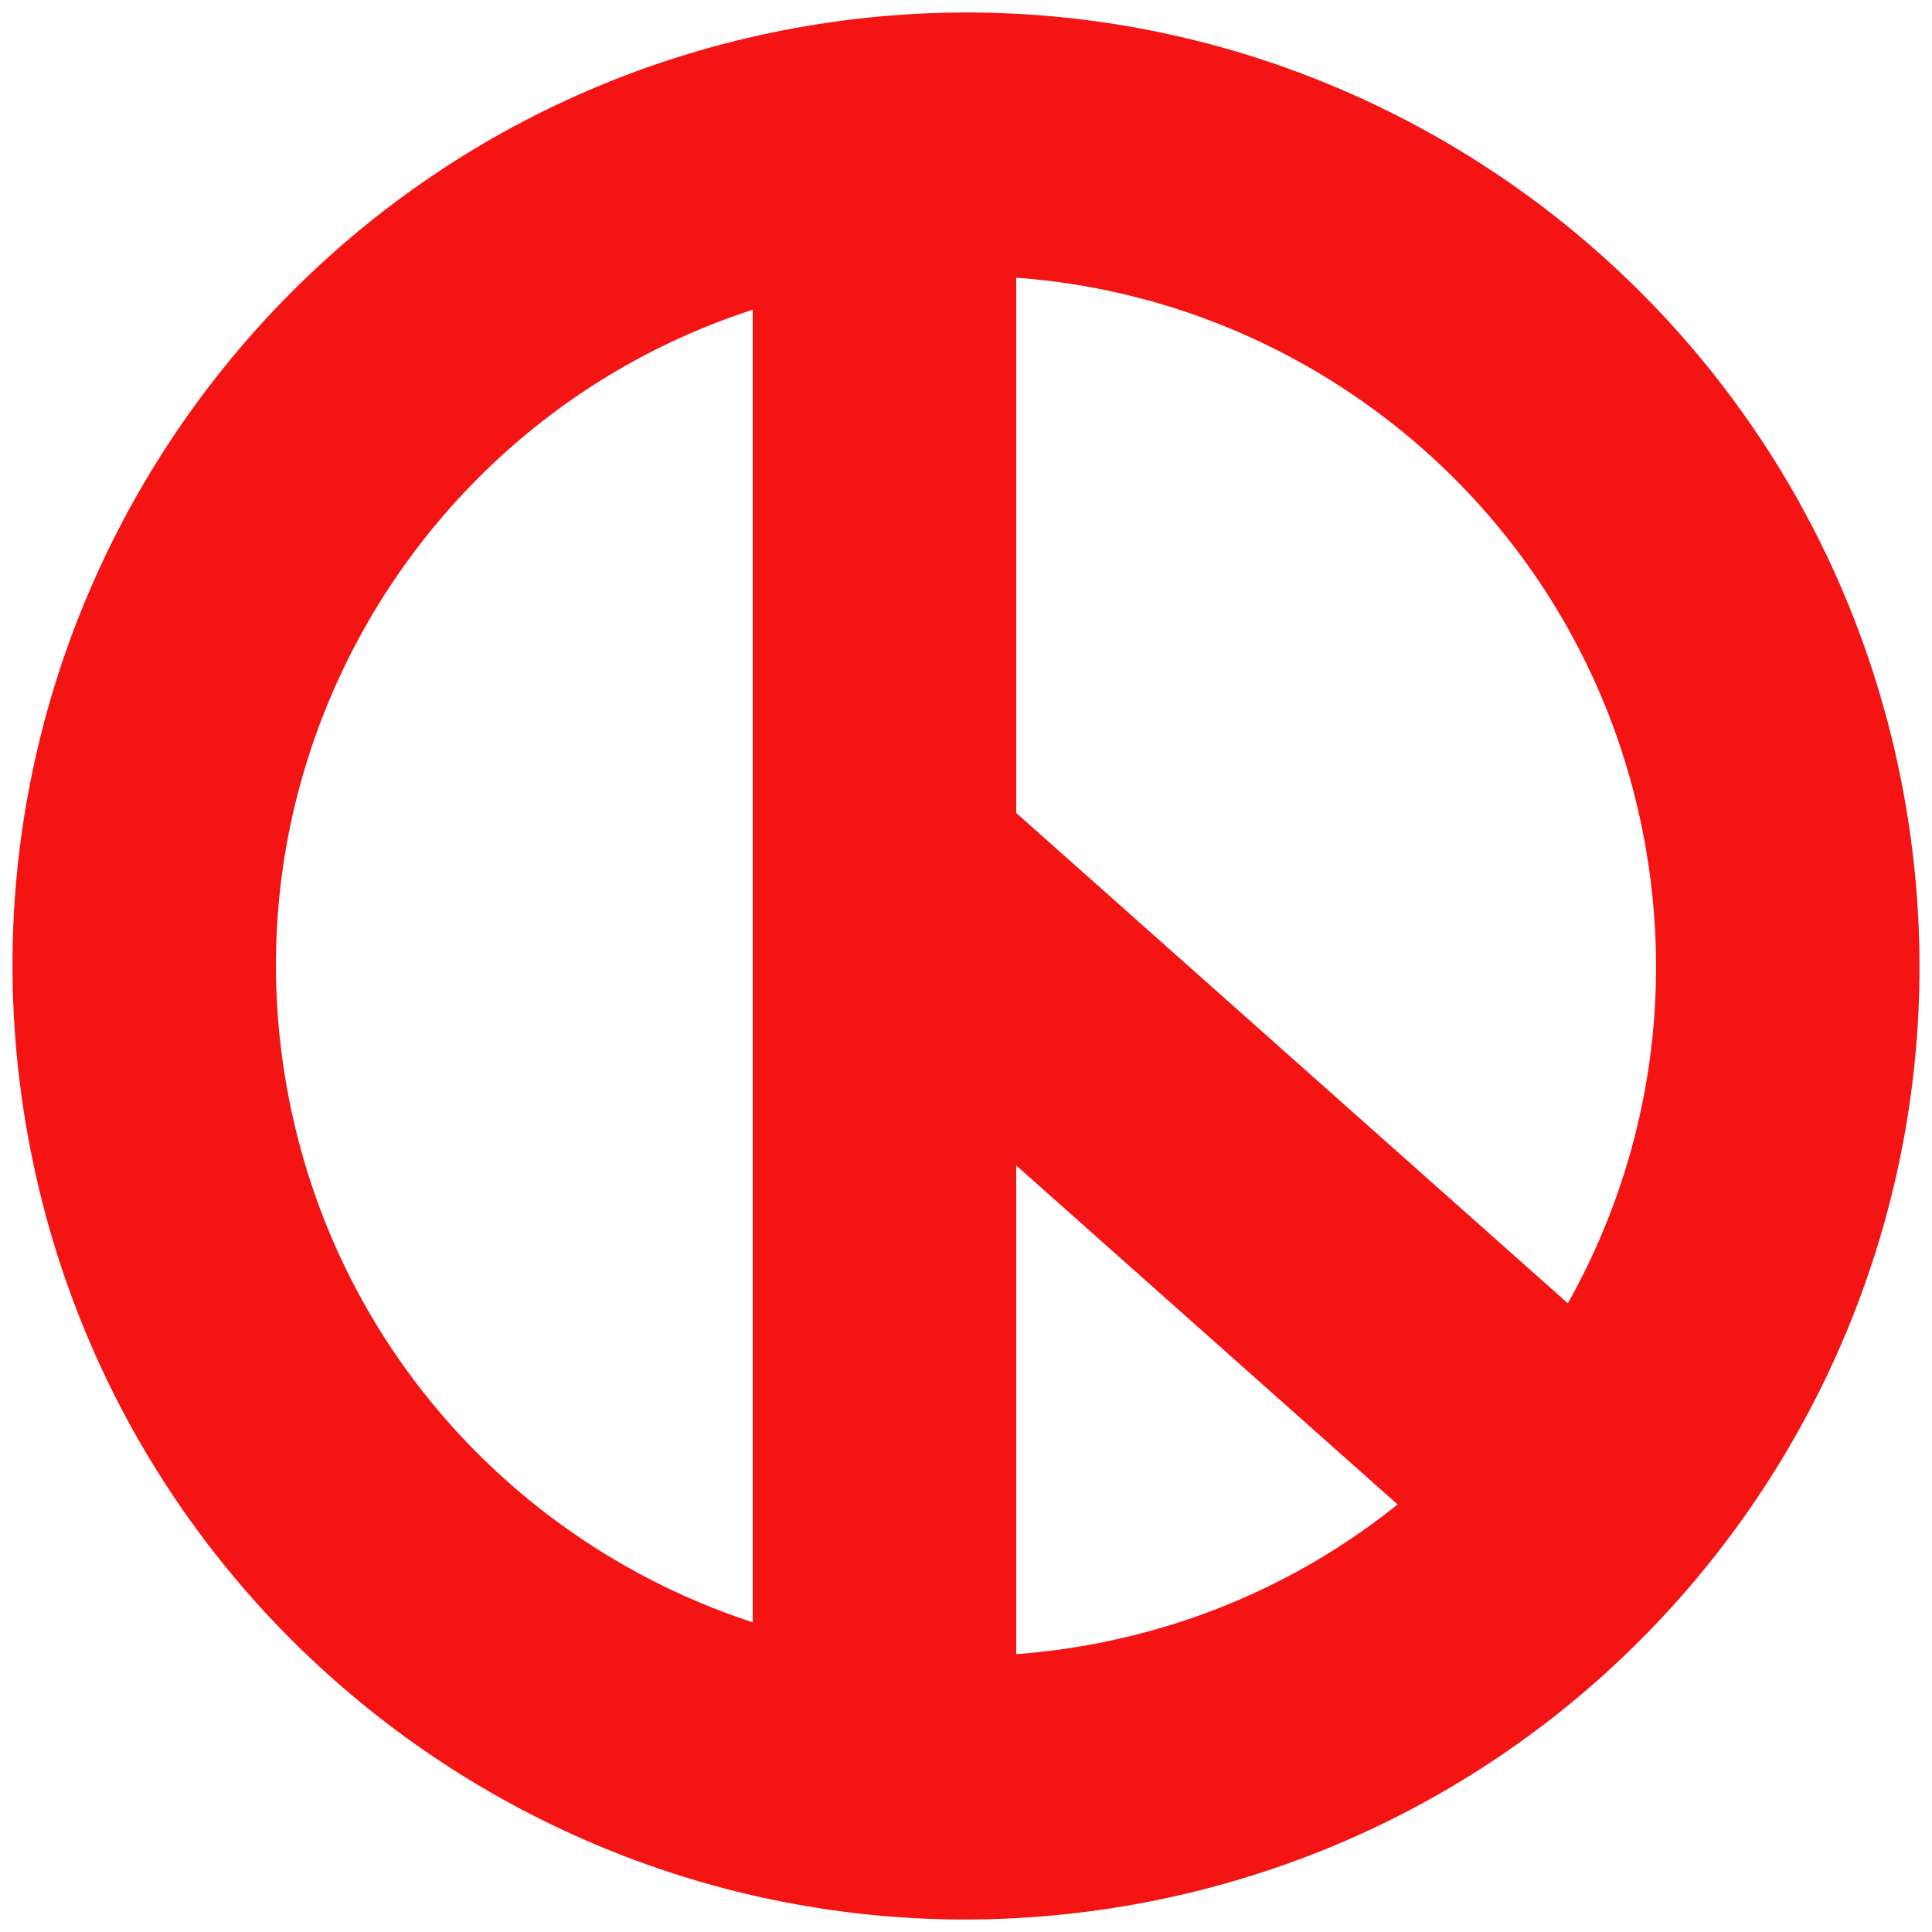
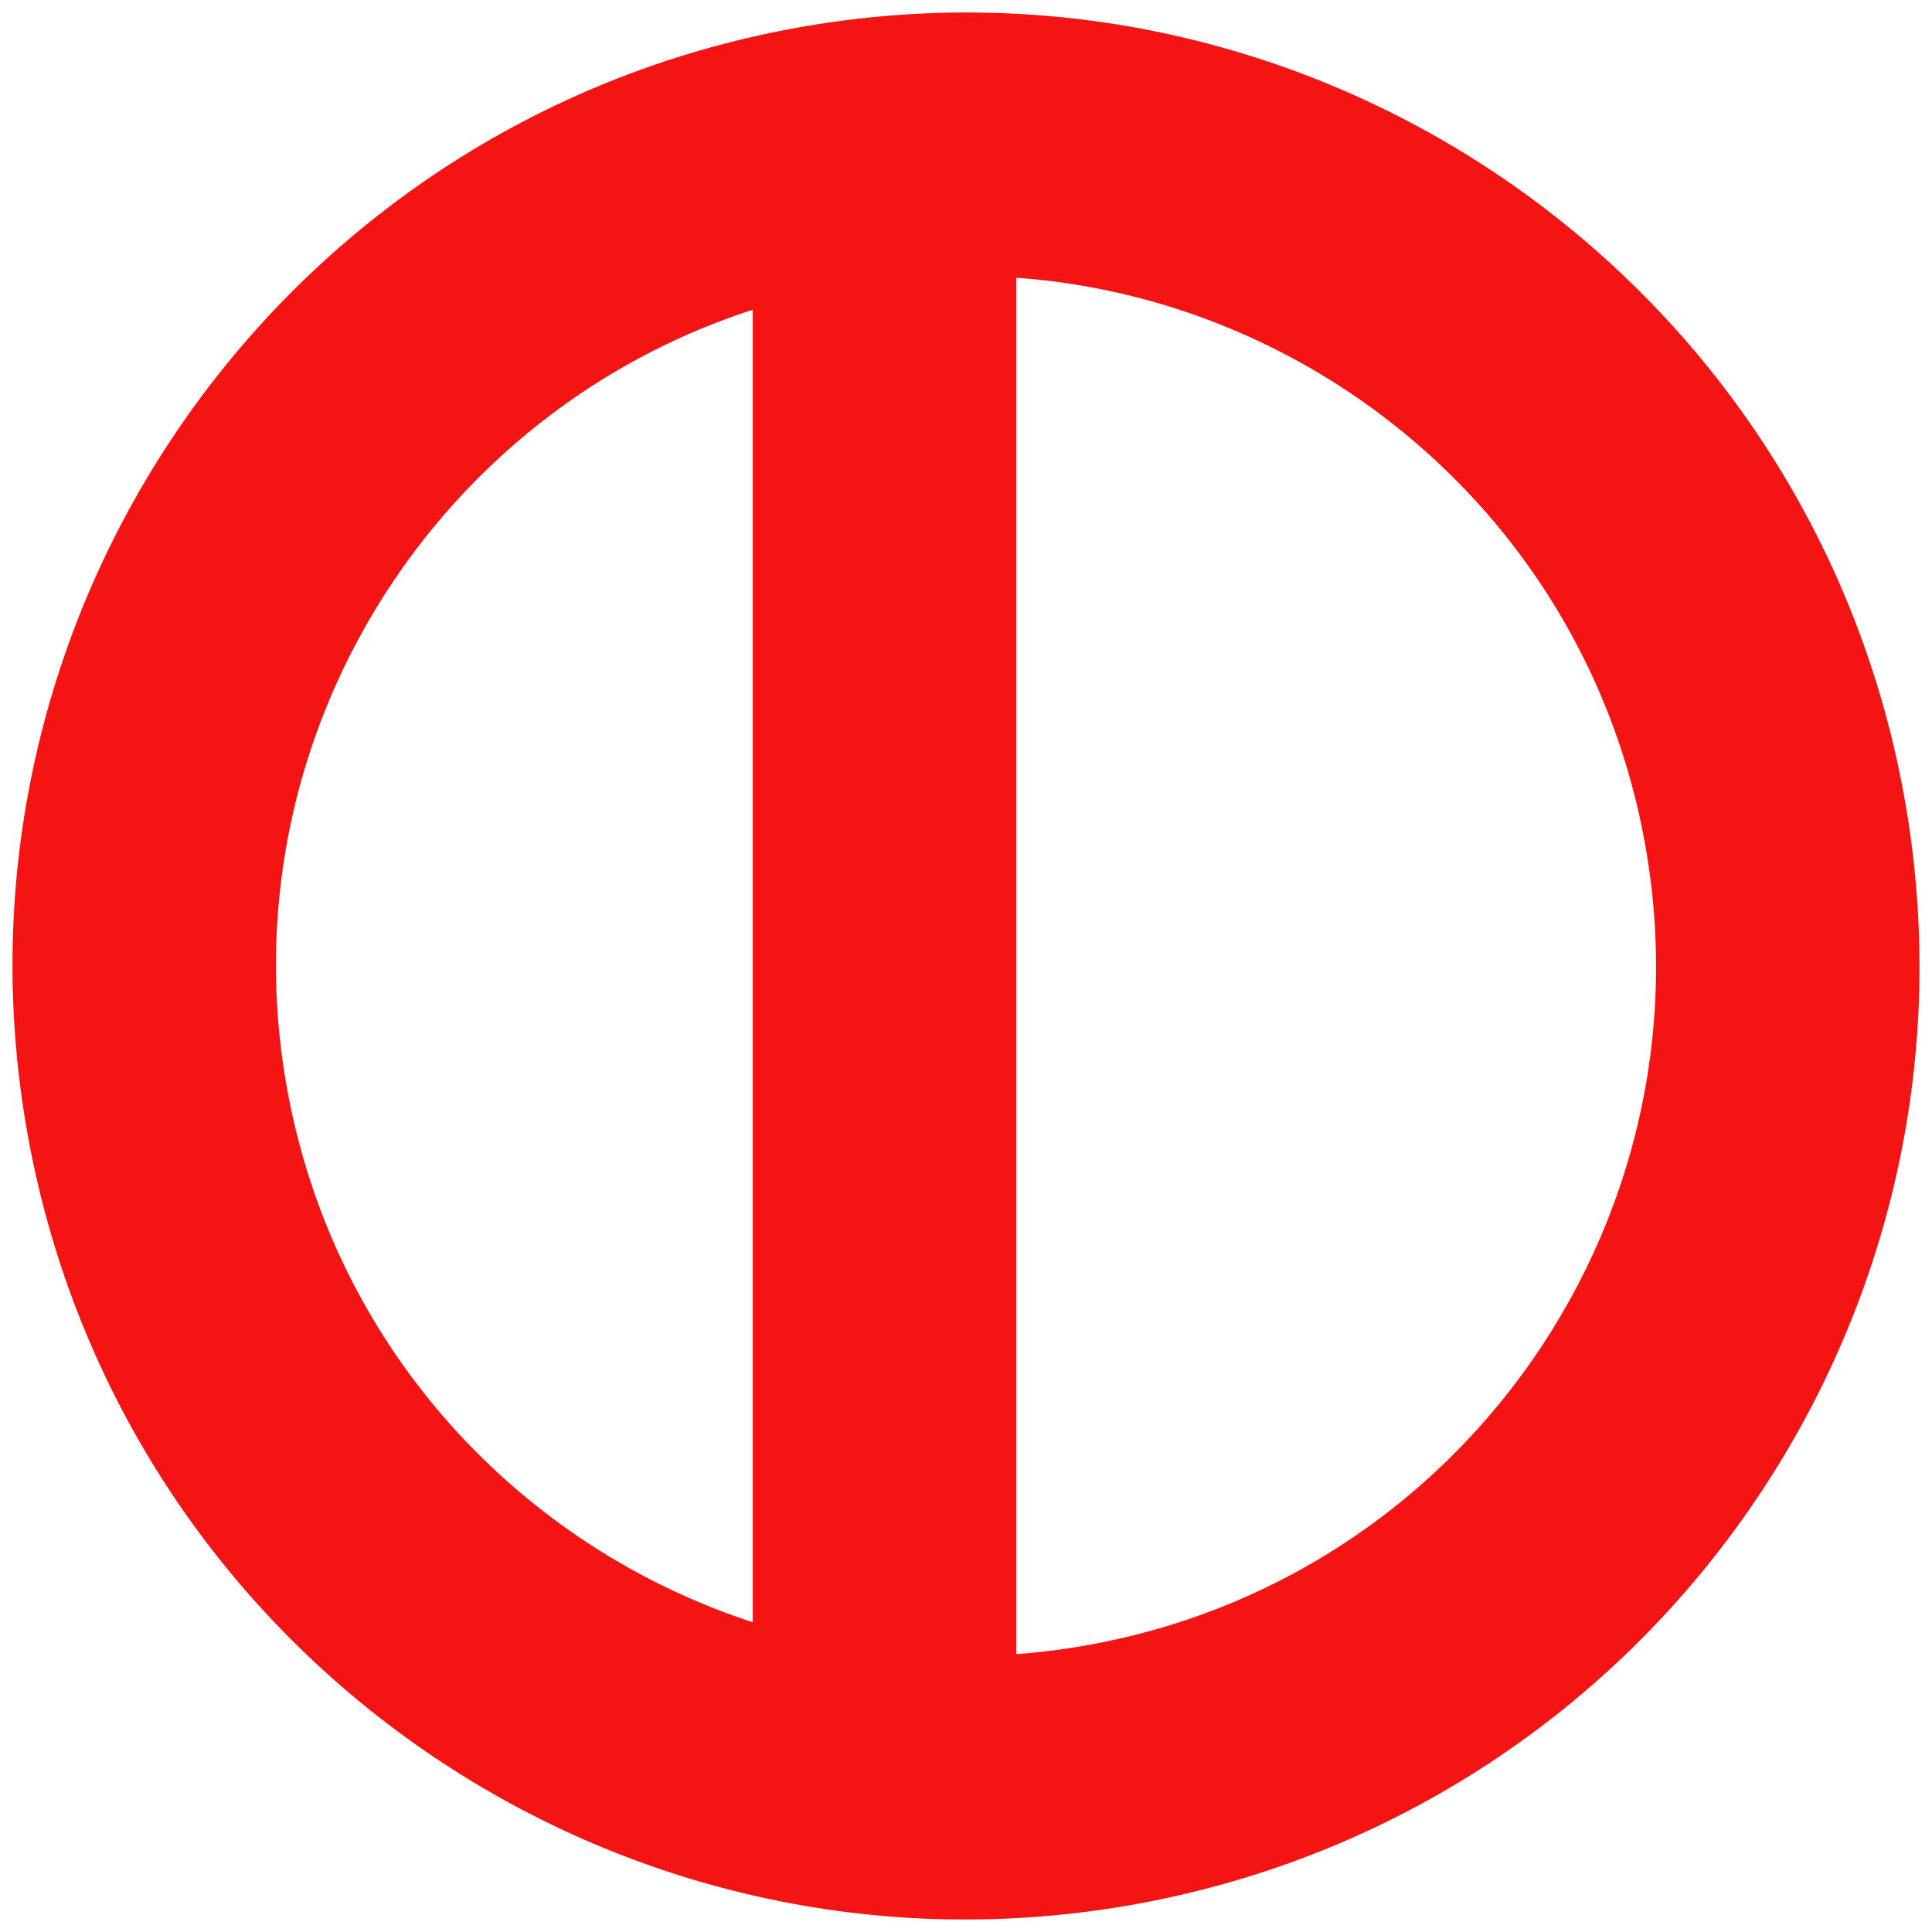
<svg xmlns="http://www.w3.org/2000/svg" width="22" height="22" viewBox="0 0 22 22" fill="none">
  <g clip-path="url(#clip0_531_2489)">
    <path d="M12.676 20.205C17.76 19.279 21.13 14.408 20.205 9.324C19.279 4.24 14.408 0.87 9.324 1.795C4.24 2.721 0.87 7.593 1.795 12.676C2.721 17.76 7.593 21.13 12.676 20.205Z" stroke="#F51414" stroke-width="3" stroke-miterlimit="10" />
    <path d="M10.072 1.545V20.316" stroke="#F51414" stroke-width="3" stroke-miterlimit="10" />
-     <path d="M10.072 9.931L17.111 16.188" stroke="#F51414" stroke-width="3" stroke-miterlimit="10" />
  </g>
  <defs>
    <clipPath id="clip0_531_2489">
      <rect width="22" height="22" fill="white" />
    </clipPath>
  </defs>
</svg>